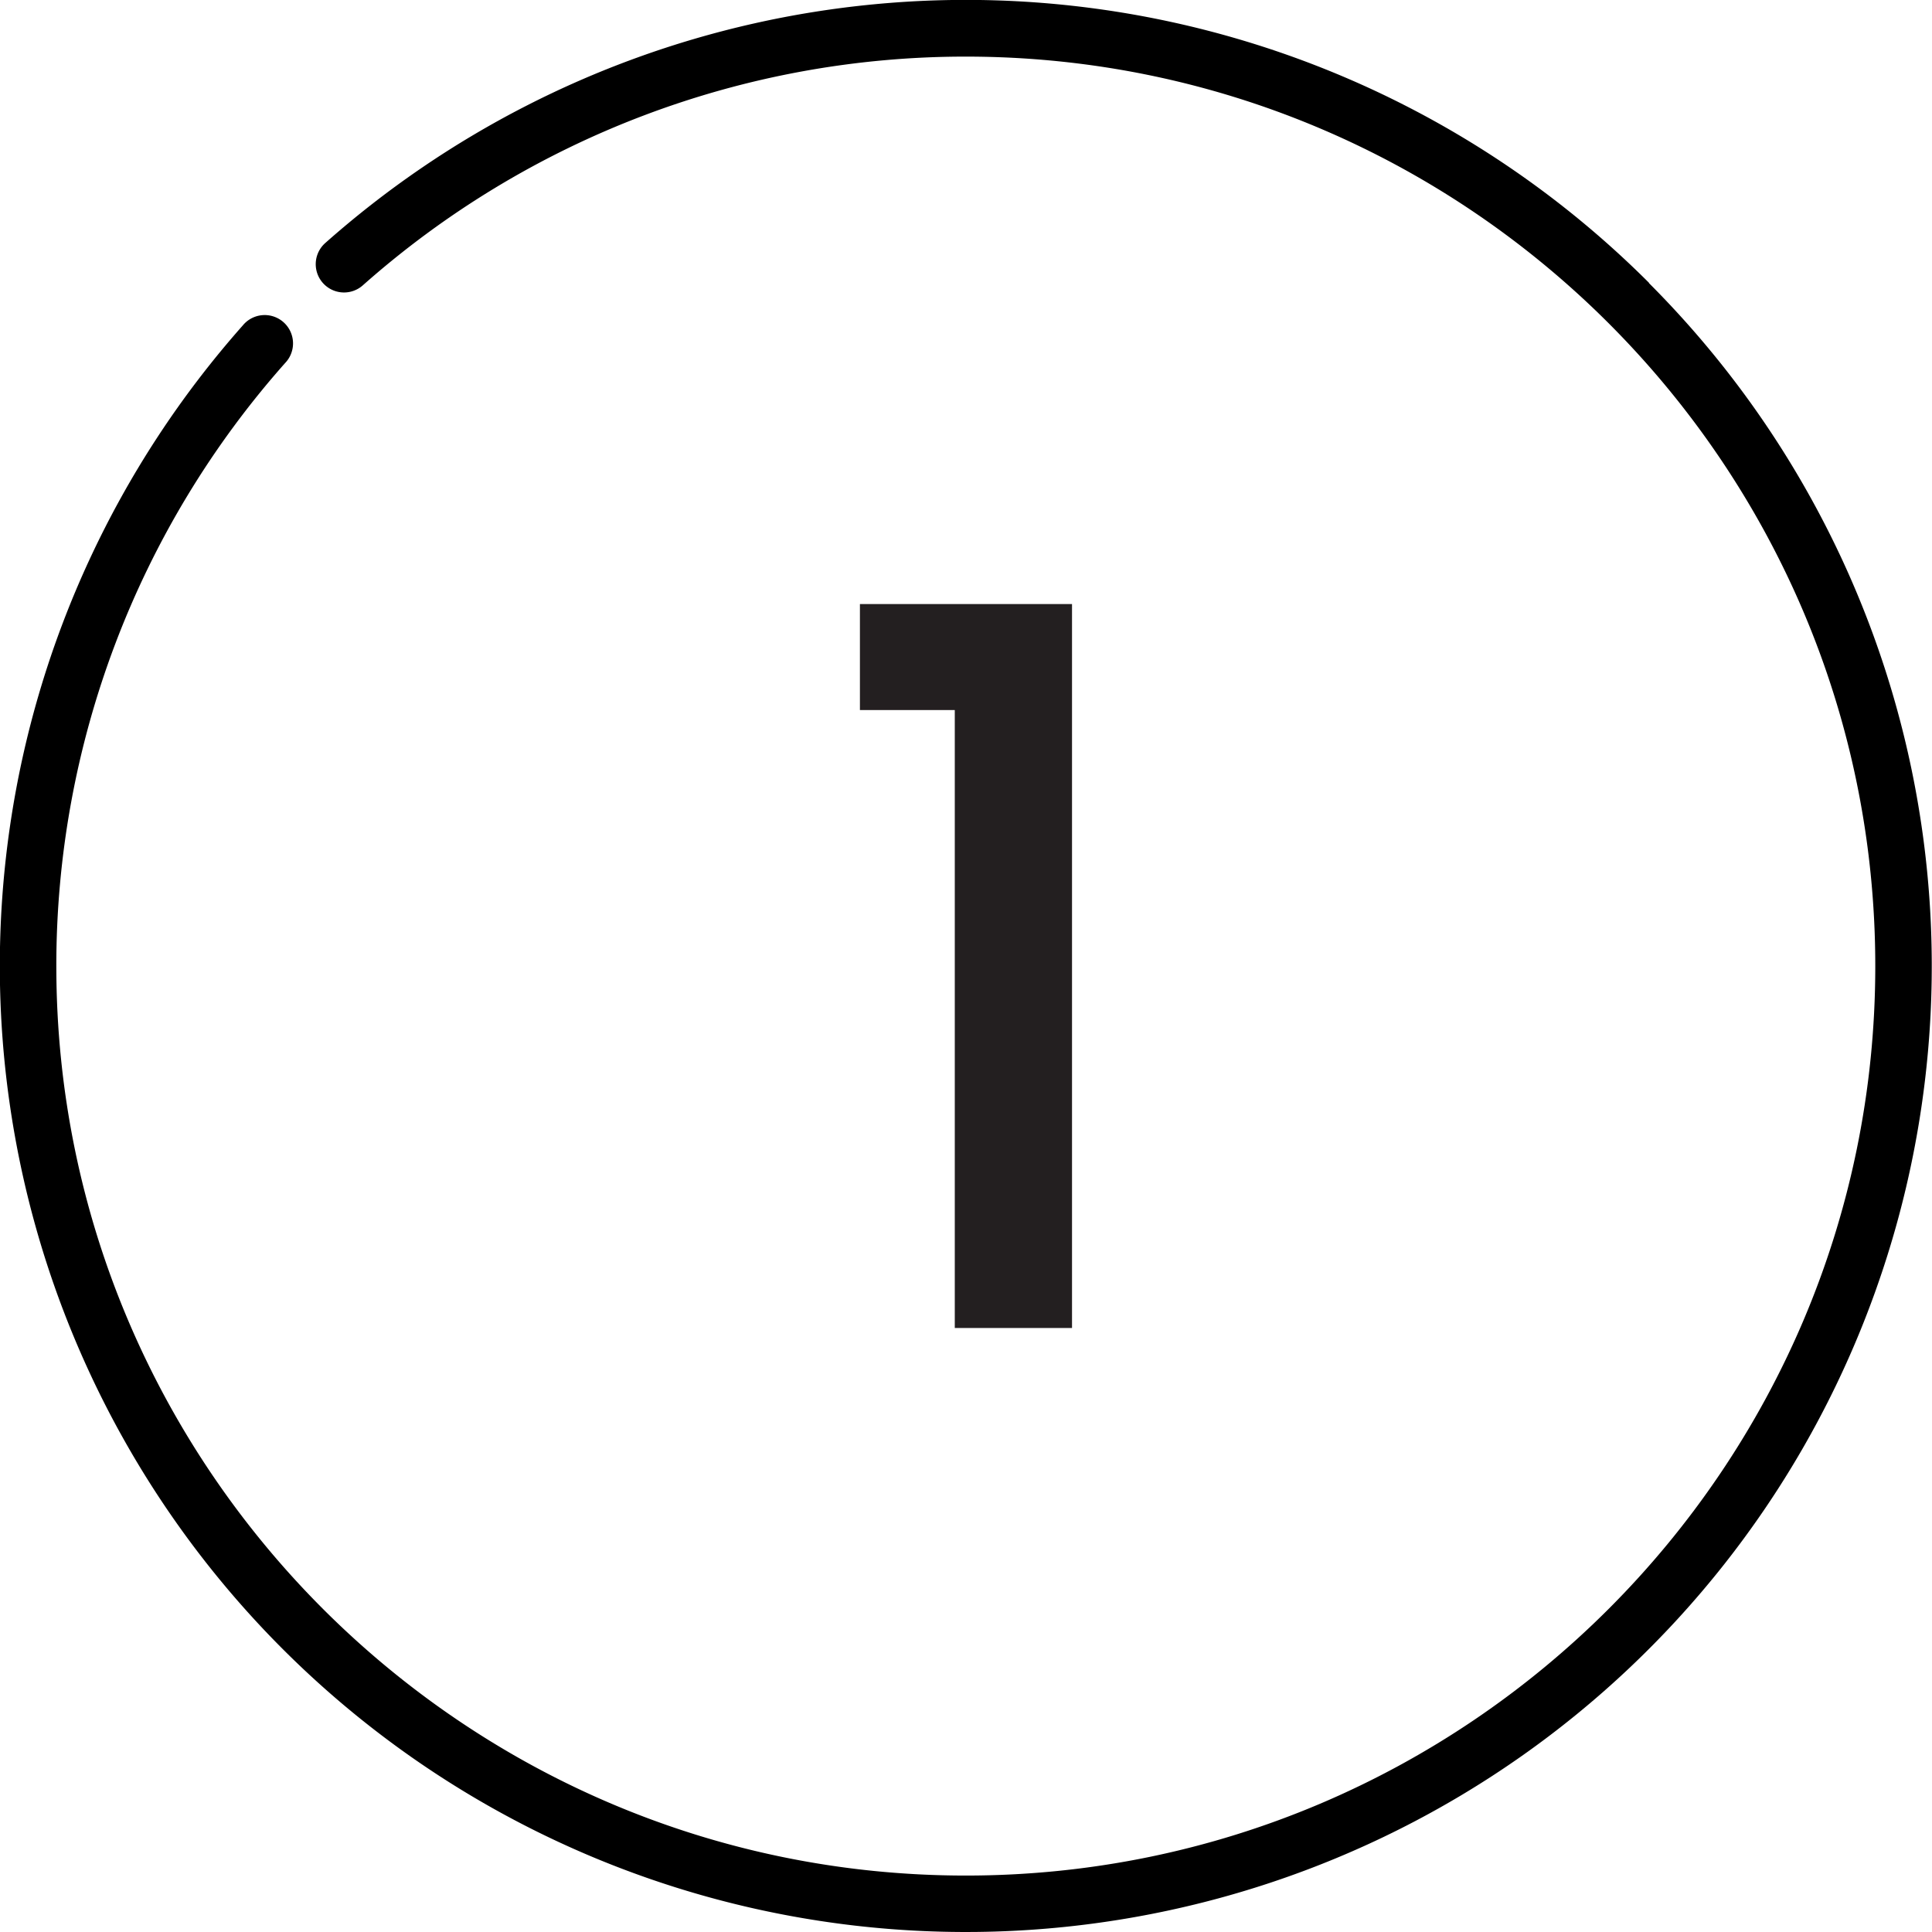
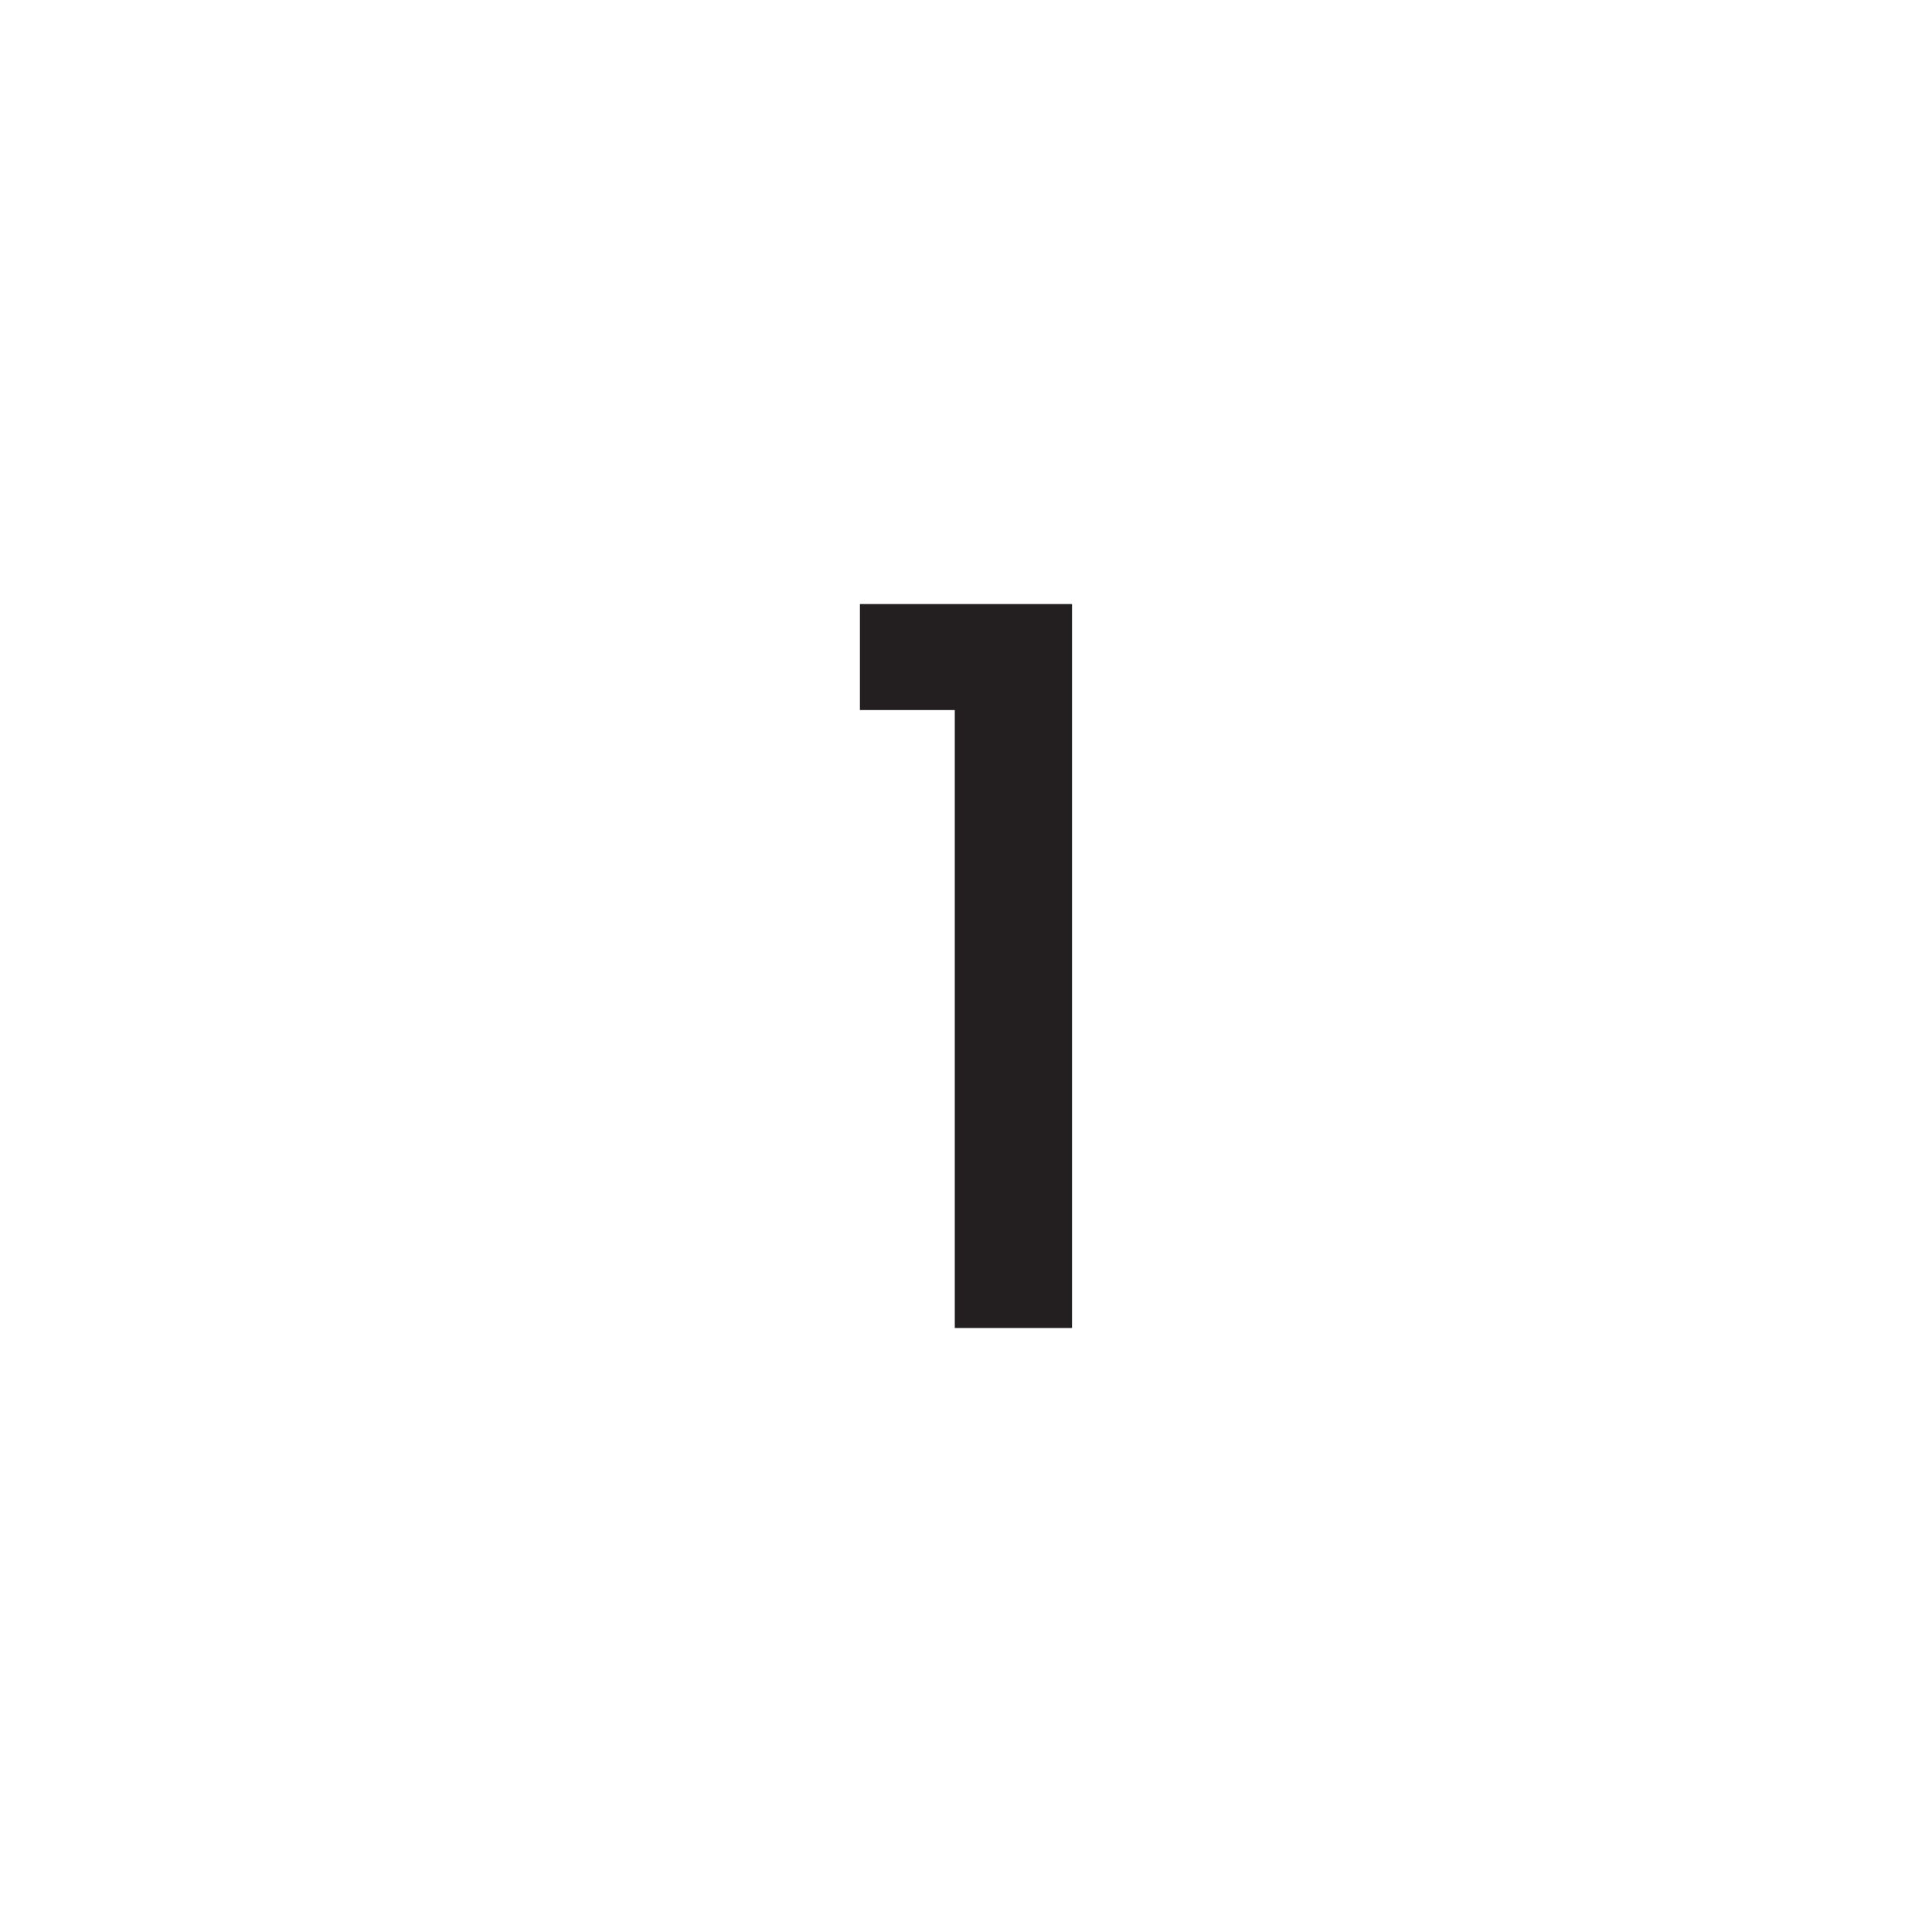
<svg xmlns="http://www.w3.org/2000/svg" viewBox="0 0 350.51 350.51">
  <g transform="translate(-124.99 -124.41)">
-     <path d="m424.18 175.74a175.24 175.24 0 0 0 -240.18-7.24 5.13 5.13 0 1 0 6.81 7.68 164.76 164.76 0 0 1 109.4-41.5c91 0 165 74 165 165s-74 165-165 165-165-74-165-165a164.74 164.74 0 0 1 41.5-109.4 5.14 5.14 0 1 0 -7.68-6.82 175.25 175.25 0 1 0 255.1-7.71zm0 0" />
    <path d="m298.21 365.34v-112.11h-17.21v-19.23h38.48v131.34z" fill="#231f20" />
  </g>
</svg>